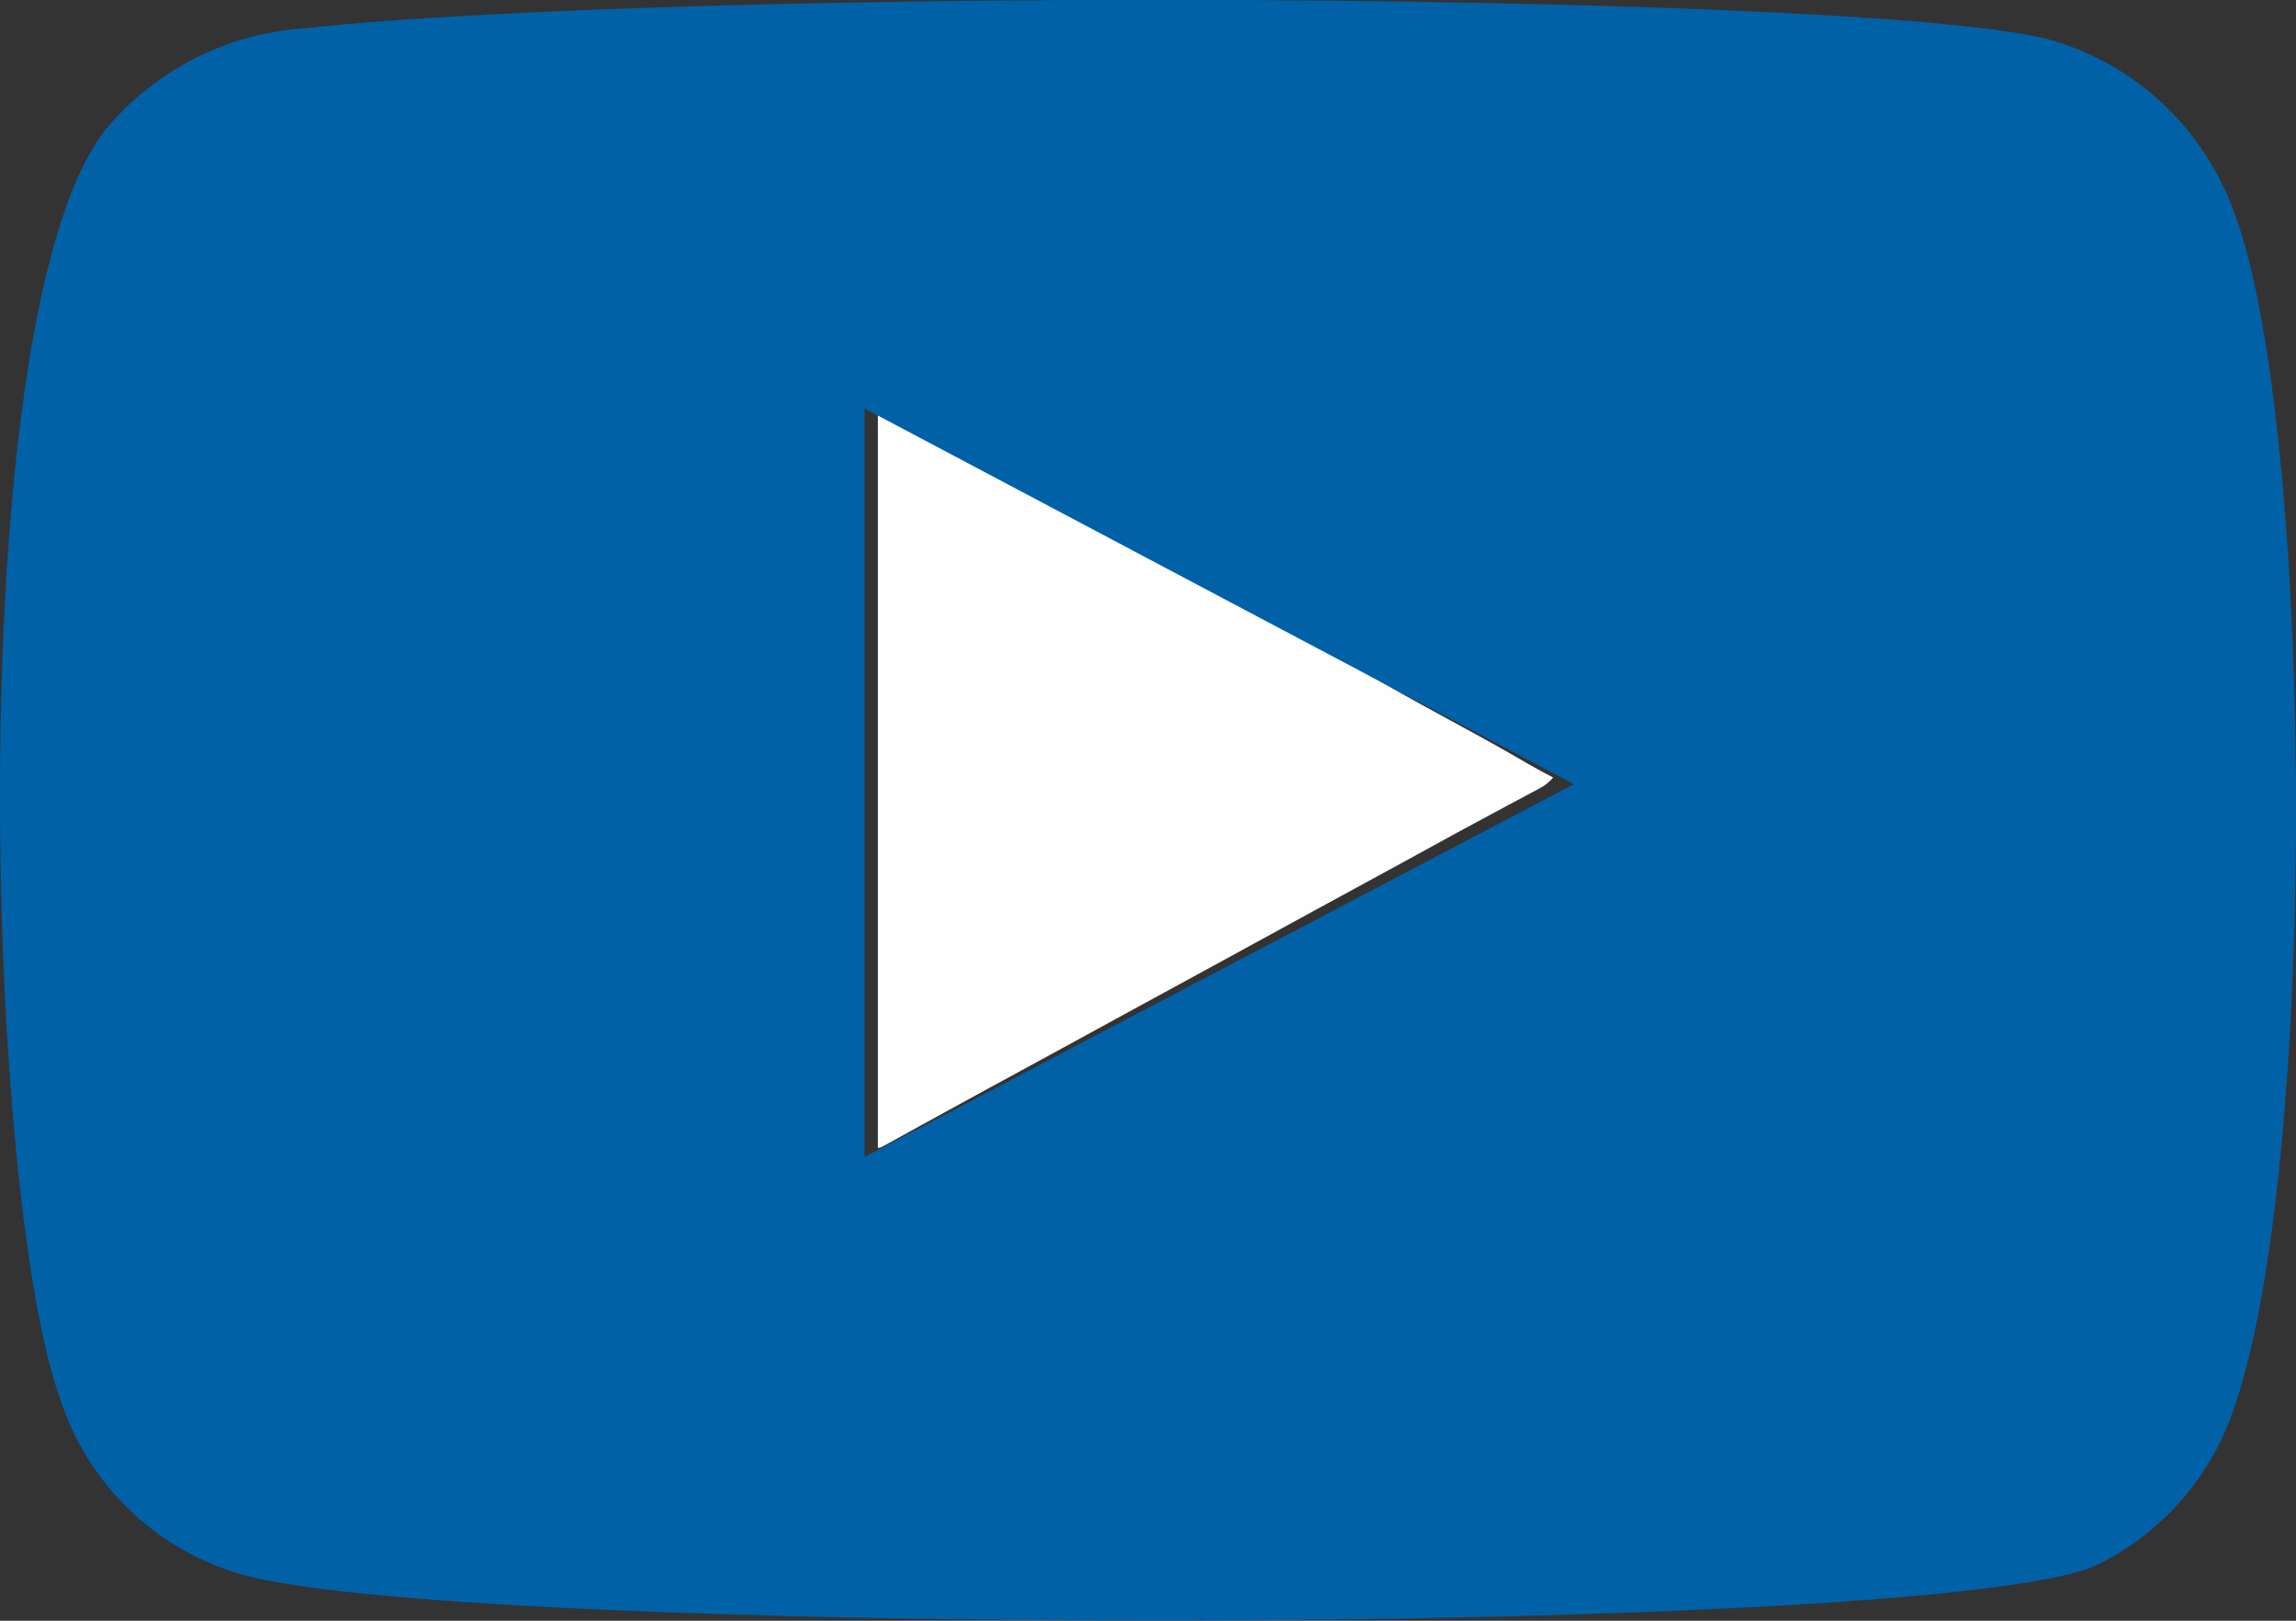
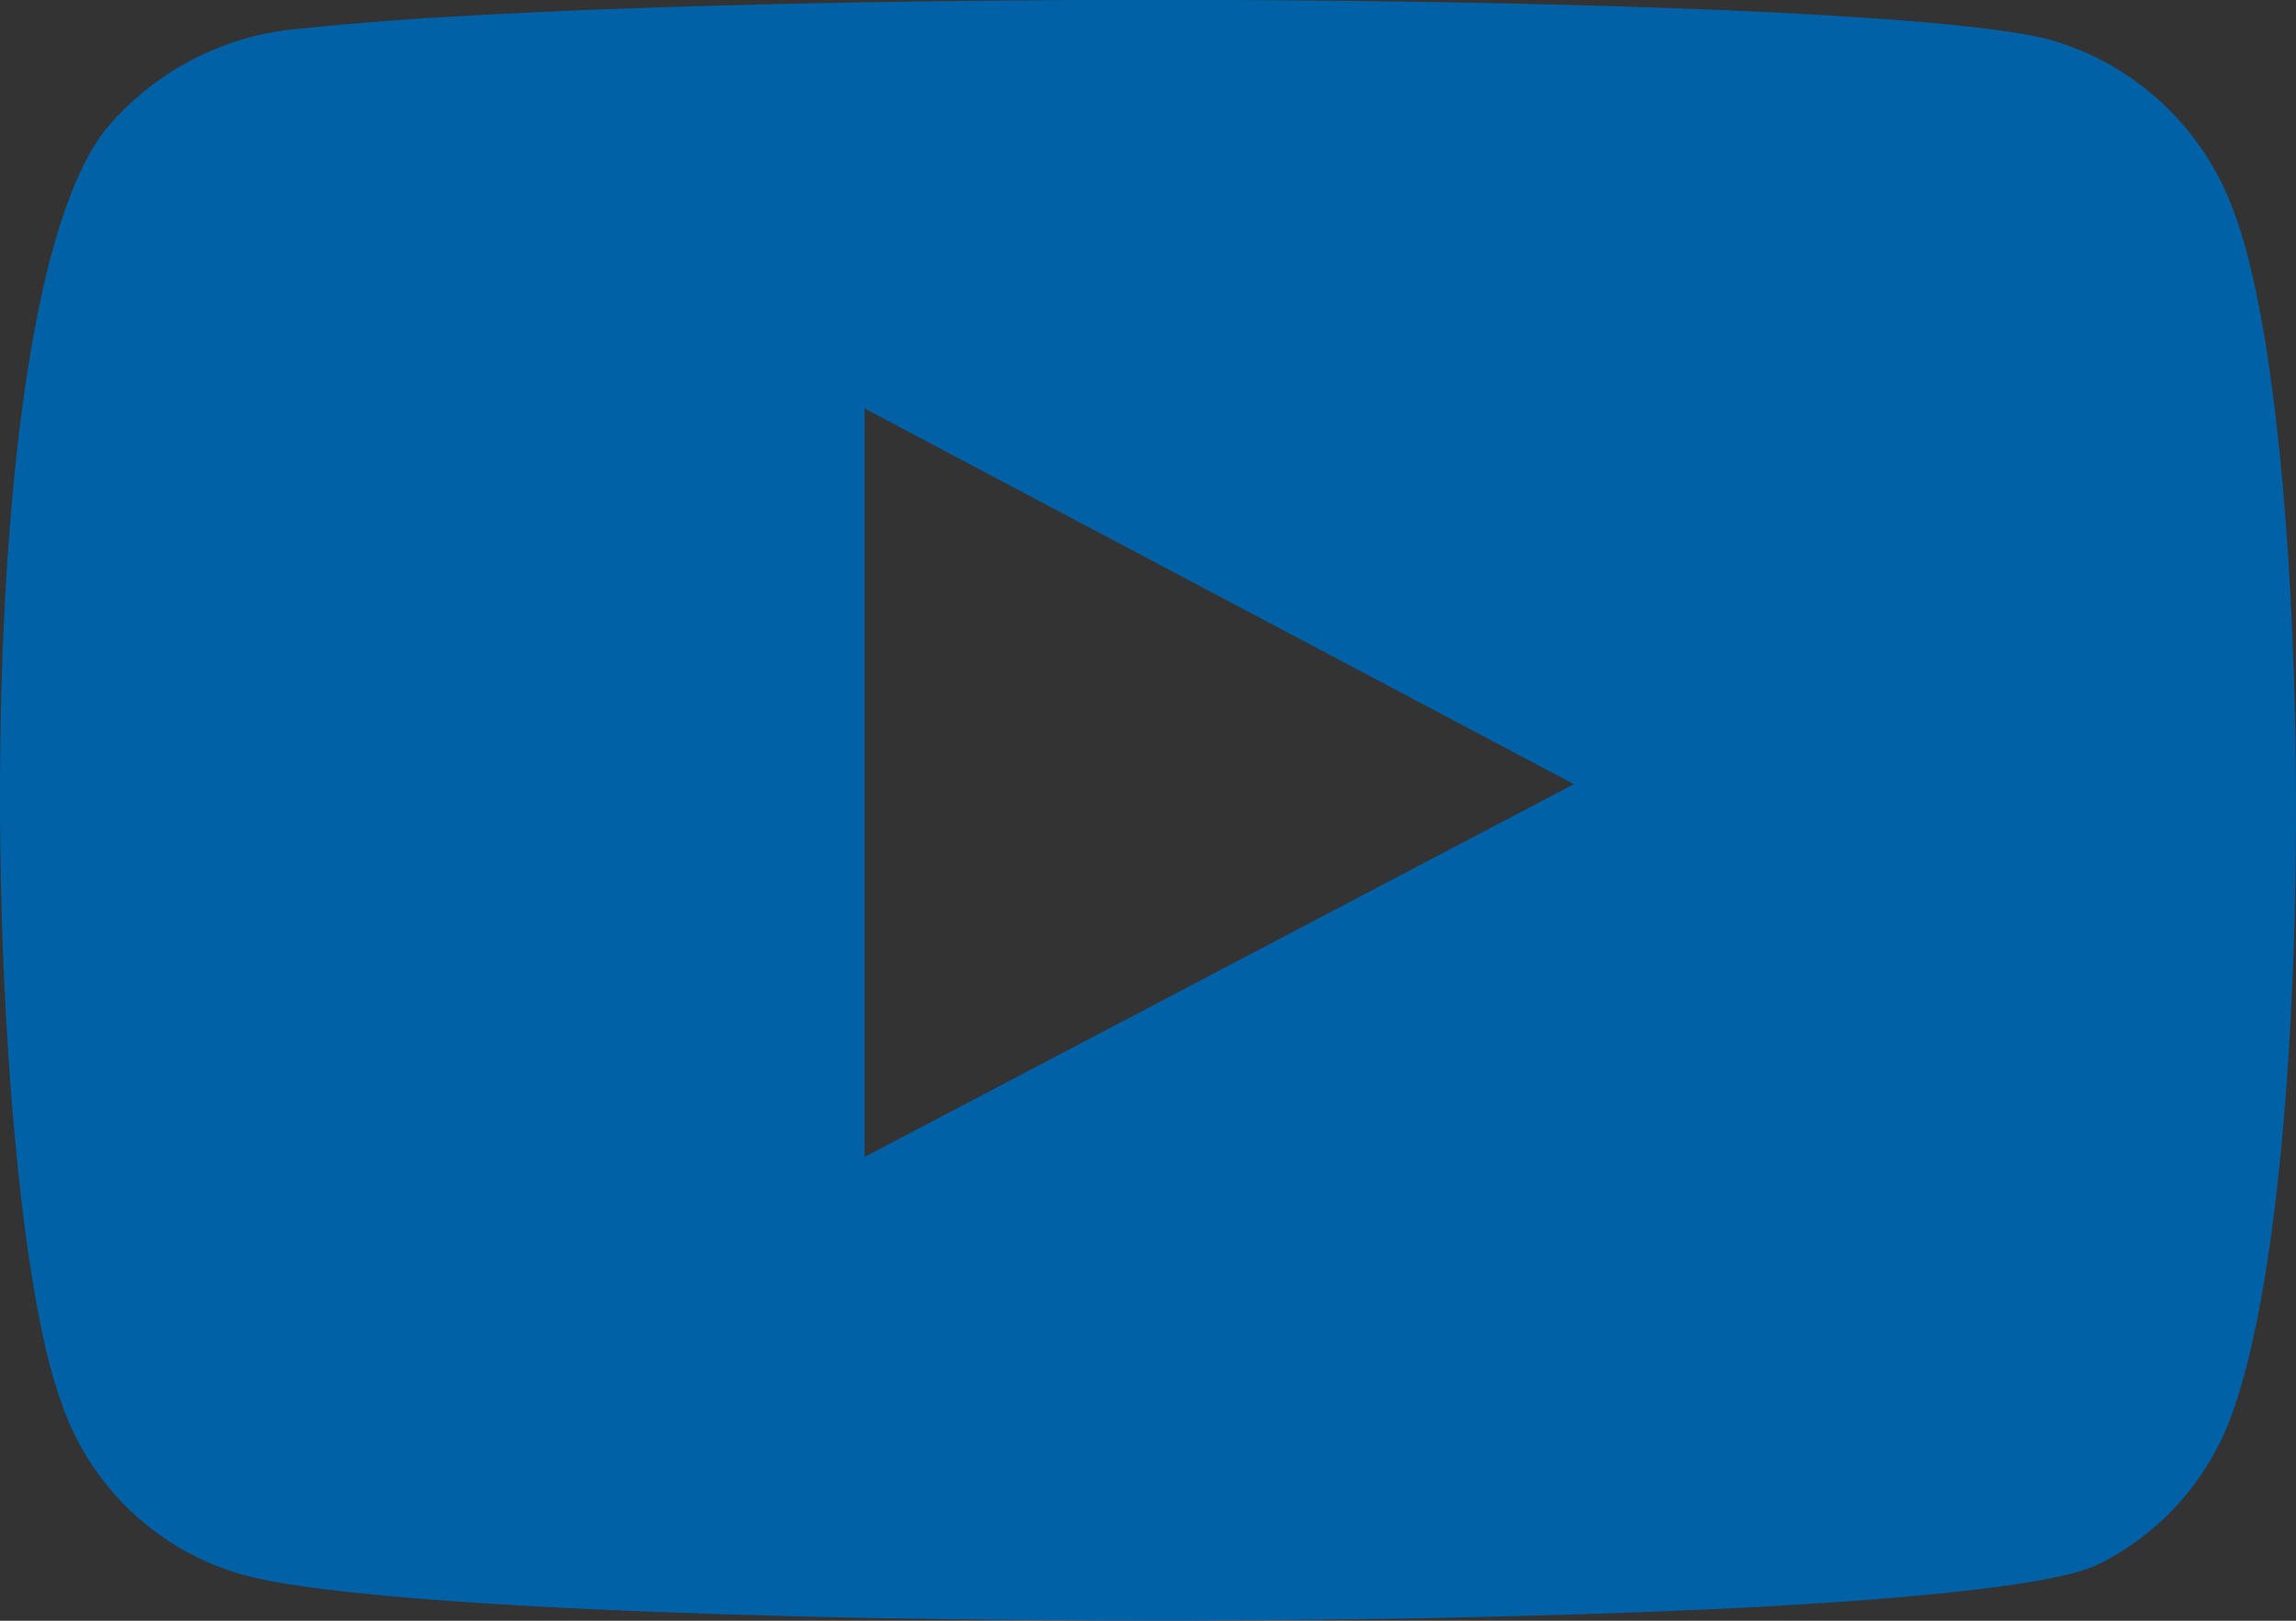
<svg xmlns="http://www.w3.org/2000/svg" width="34" height="24" viewBox="0 0 34 24" fill="none">
  <rect x="0" y="0" width="34" height="24" fill="#333333" stroke="none" />
-   <path d="M13 5.998C13.127 6.052 13.248 6.112 13.369 6.178C13.39 6.19 13.412 6.201 13.434 6.213C13.502 6.25 13.571 6.288 13.64 6.325C13.664 6.338 13.687 6.351 13.712 6.364C14.006 6.524 14.299 6.687 14.588 6.857C14.892 7.033 15.202 7.197 15.511 7.364C15.815 7.528 16.117 7.693 16.416 7.868C16.692 8.029 16.973 8.179 17.254 8.33C17.873 8.664 17.873 8.664 18.164 8.835C18.514 9.04 18.87 9.23 19.226 9.422C19.66 9.655 20.09 9.892 20.518 10.136C20.896 10.352 21.278 10.561 21.661 10.768C21.987 10.944 22.31 11.125 22.631 11.313C22.752 11.383 22.876 11.449 23 11.514C22.939 11.584 22.881 11.63 22.801 11.673C22.768 11.691 22.768 11.691 22.734 11.709C22.699 11.728 22.699 11.728 22.662 11.747C22.637 11.76 22.613 11.774 22.587 11.787C22.506 11.831 22.425 11.874 22.343 11.918C22.287 11.948 22.231 11.978 22.175 12.008C22.09 12.053 22.006 12.099 21.922 12.144C21.701 12.262 21.481 12.382 21.261 12.503C21.198 12.537 21.134 12.572 21.071 12.607C21.024 12.633 21.024 12.633 20.977 12.659C20.804 12.753 20.632 12.848 20.459 12.942C20.432 12.957 20.432 12.957 20.405 12.971C20.089 13.144 19.772 13.316 19.456 13.488C19.111 13.676 18.767 13.864 18.422 14.053C18.216 14.166 18.009 14.279 17.802 14.392C17.785 14.402 17.767 14.411 17.748 14.421C17.432 14.594 17.116 14.766 16.799 14.938C16.49 15.106 16.181 15.275 15.873 15.444C15.607 15.59 15.341 15.734 15.075 15.879C14.771 16.044 14.467 16.209 14.164 16.376C14.132 16.393 14.1 16.411 14.067 16.429C13.916 16.511 13.766 16.594 13.615 16.677C13.562 16.706 13.509 16.735 13.456 16.765C13.39 16.801 13.323 16.838 13.257 16.875C13.227 16.891 13.198 16.907 13.168 16.924C13.142 16.938 13.116 16.953 13.089 16.967C13.03 16.998 13.03 16.998 13 16.998C13 13.368 13 9.738 13 5.998Z" fill="#FEFEFE" />
  <path fill-rule="evenodd" clip-rule="evenodd" d="M3.497 23.289C2.89 23.103 2.337 22.773 1.884 22.326C1.43 21.879 1.09 21.328 0.892 20.72C-0.243 17.578 -0.579 4.457 1.606 1.867C2.333 1.024 3.36 0.506 4.463 0.423C10.324 -0.214 28.433 -0.129 30.512 0.636C31.097 0.827 31.632 1.15 32.075 1.581C32.519 2.011 32.861 2.537 33.075 3.12C34.315 6.368 34.357 18.172 32.907 21.293C32.523 22.106 31.879 22.764 31.079 23.162C28.895 24.266 6.396 24.244 3.497 23.289ZM12.803 17.132L23.307 11.612L12.803 6.049V17.132Z" fill="#0061A7" />
</svg>